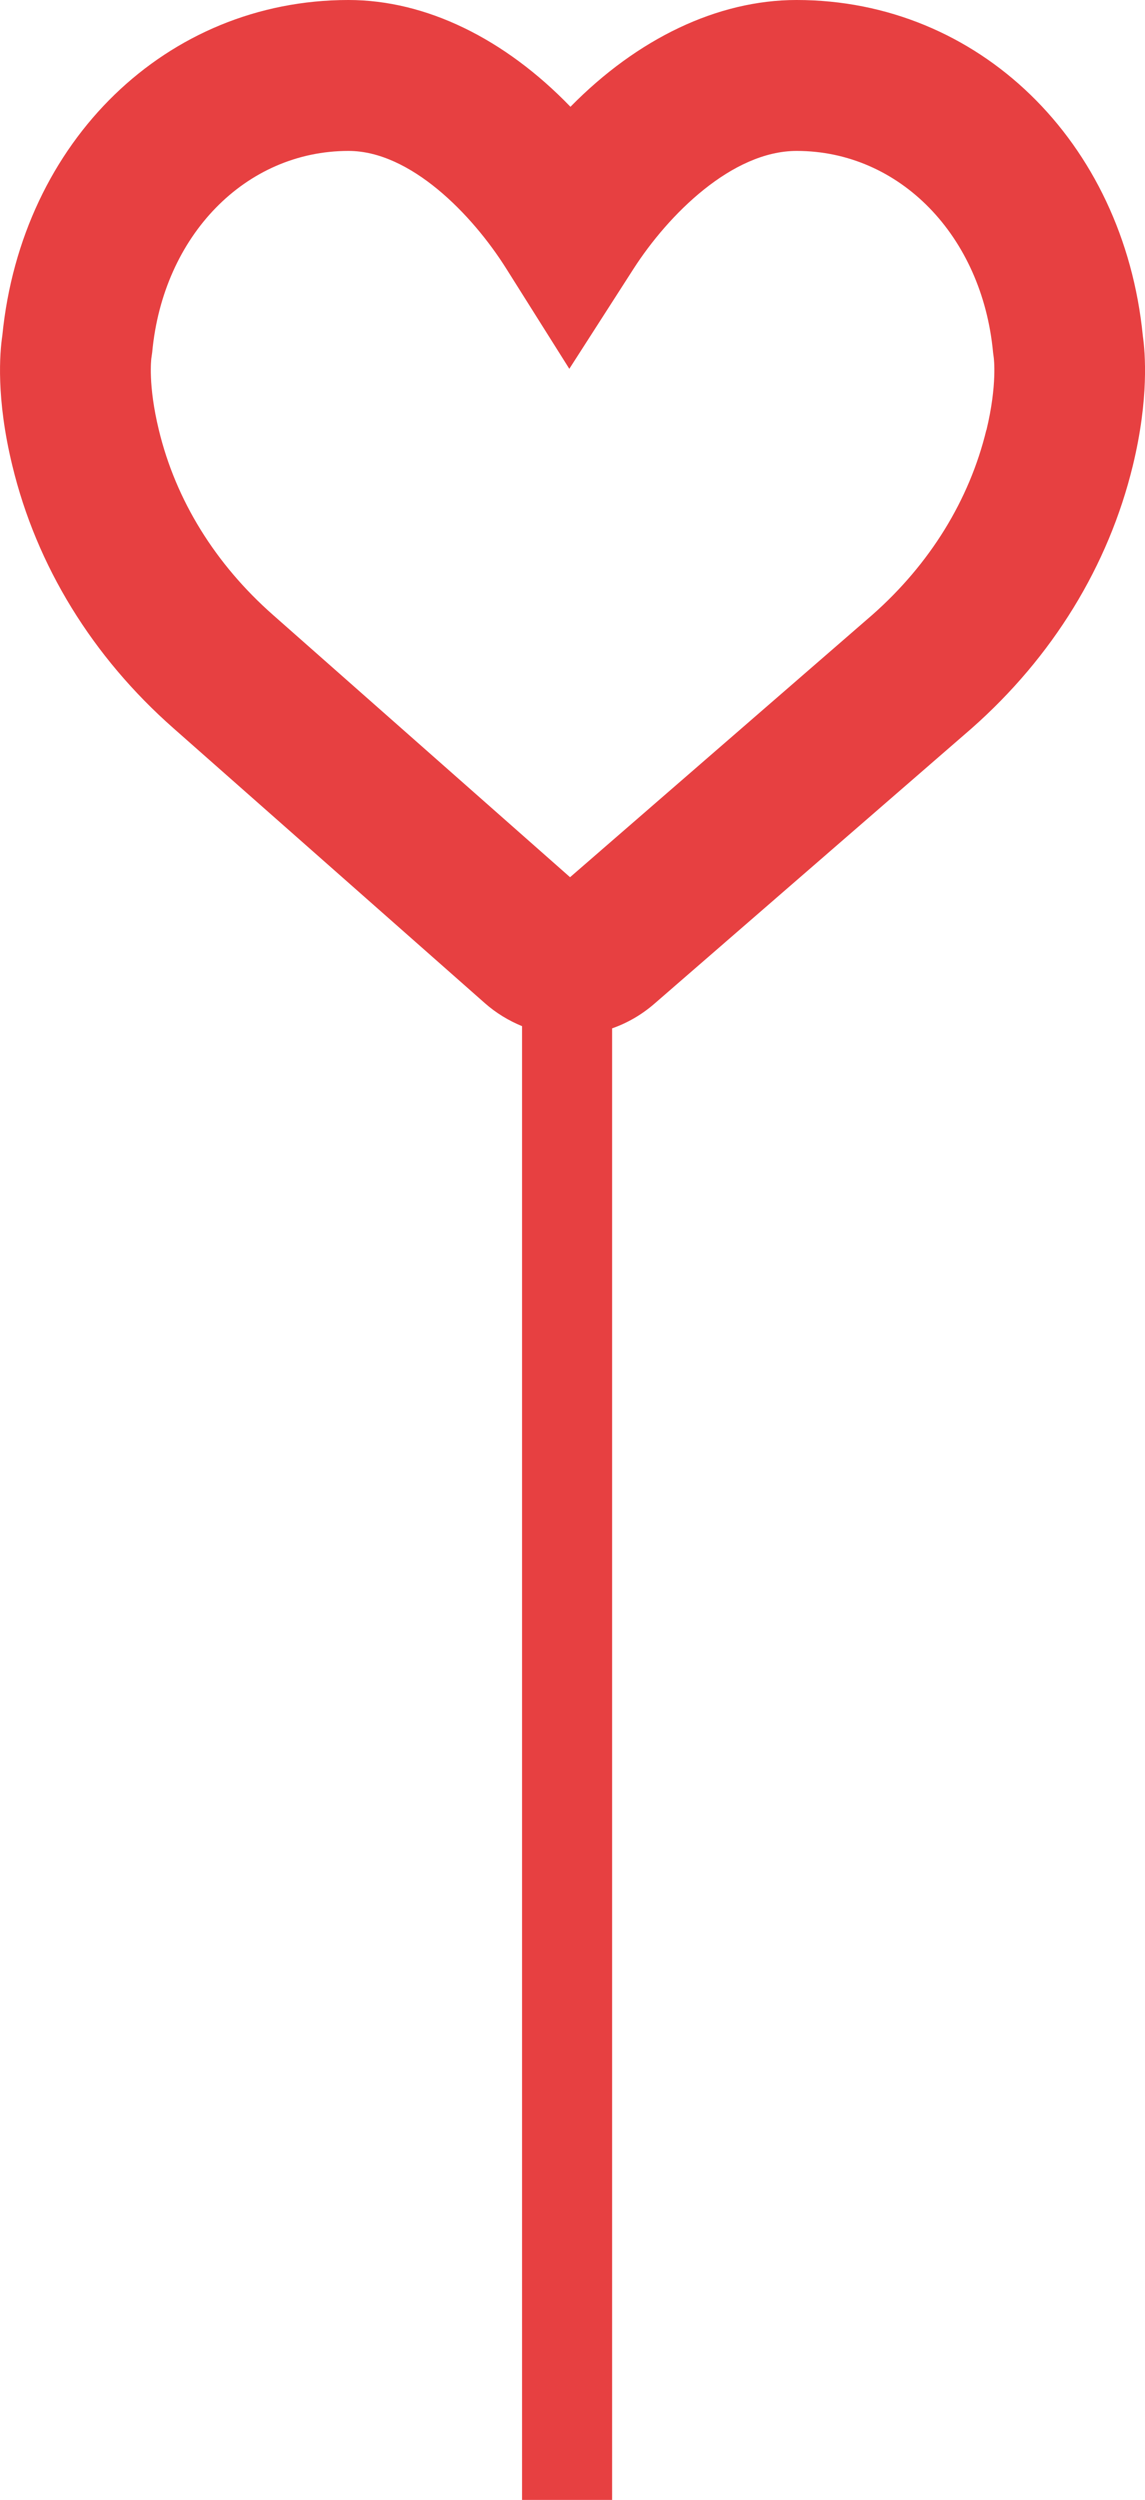
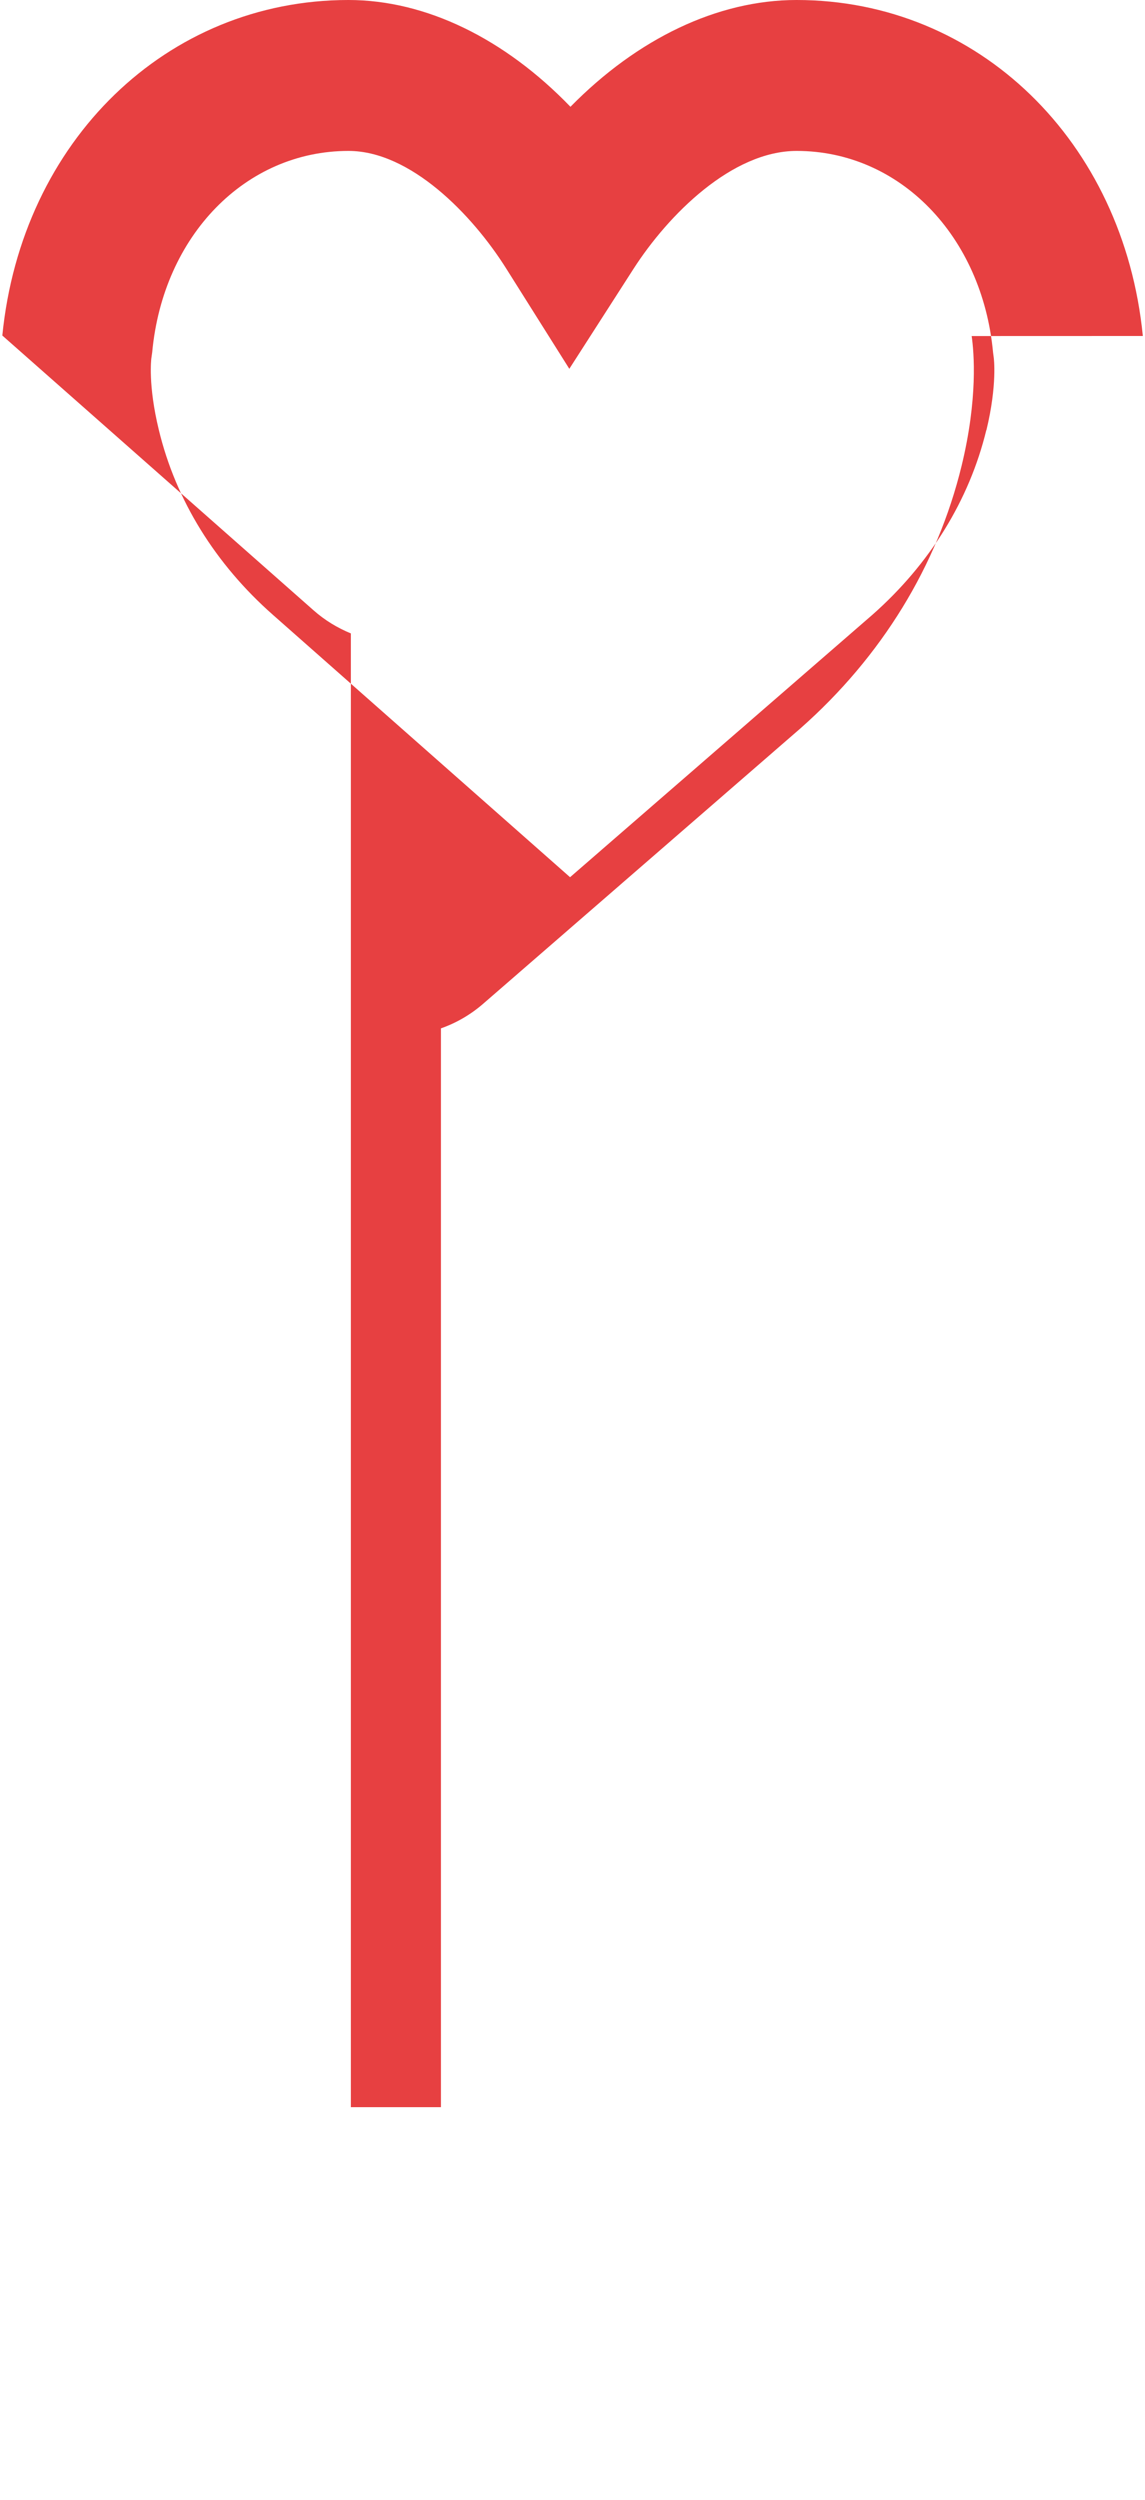
<svg xmlns="http://www.w3.org/2000/svg" id="Ebene_1" data-name="Ebene 1" viewBox="0 0 201.74 440.1">
  <defs>
    <style>
      .cls-1 {
        fill: #e74041;
        stroke-width: 0px;
      }
    </style>
  </defs>
-   <path class="cls-1" d="M201.36,59.15C197.97,24.85,172.37,0,140.35,0c-13.93,0-28.06,6.81-39.84,18.8C88.93,6.81,75.06,0,61.39,0,29.38,0,3.8,24.81.41,59.07c-.45,2.99-1.13,11.03,1.76,22.89,4.26,17.65,14.09,33.65,28.4,46.25l54.82,48.36c2.01,1.78,4.25,3.12,6.59,4.08v259.45h15.87V181.04c2.65-.93,5.18-2.37,7.44-4.33l55.9-48.48c14.29-12.61,24.11-28.6,28.4-46.24h0c2.87-11.8,2.19-19.92,1.77-22.83ZM173.78,75.72c-2.99,12.33-9.96,23.59-20.07,32.51l-53.27,46.2-52.3-46.14c-10.21-8.98-17.17-20.24-20.15-32.59-1.95-8-1.32-12.56-1.33-12.56h0s.16-1.14.16-1.14c1.91-20.53,16.45-35.43,34.58-35.43,10.89,0,21.77,11.15,27.78,20.69l11.13,17.67,11.29-17.57c6.16-9.59,17.39-20.79,28.77-20.79,18.12,0,32.67,14.92,34.6,35.47l.12.92s.66,4.7-1.29,12.77Z" />
+   <path class="cls-1" d="M201.36,59.15C197.97,24.85,172.37,0,140.35,0c-13.93,0-28.06,6.81-39.84,18.8C88.93,6.81,75.06,0,61.39,0,29.38,0,3.8,24.81.41,59.07l54.82,48.36c2.01,1.78,4.25,3.12,6.59,4.08v259.45h15.87V181.04c2.65-.93,5.18-2.37,7.44-4.33l55.9-48.48c14.29-12.61,24.11-28.6,28.4-46.24h0c2.87-11.8,2.19-19.92,1.77-22.83ZM173.78,75.72c-2.99,12.33-9.96,23.59-20.07,32.51l-53.27,46.2-52.3-46.14c-10.21-8.98-17.17-20.24-20.15-32.59-1.95-8-1.32-12.56-1.33-12.56h0s.16-1.14.16-1.14c1.91-20.53,16.45-35.43,34.58-35.43,10.89,0,21.77,11.15,27.78,20.69l11.13,17.67,11.29-17.57c6.16-9.59,17.39-20.79,28.77-20.79,18.12,0,32.67,14.92,34.6,35.47l.12.92s.66,4.7-1.29,12.77Z" />
</svg>